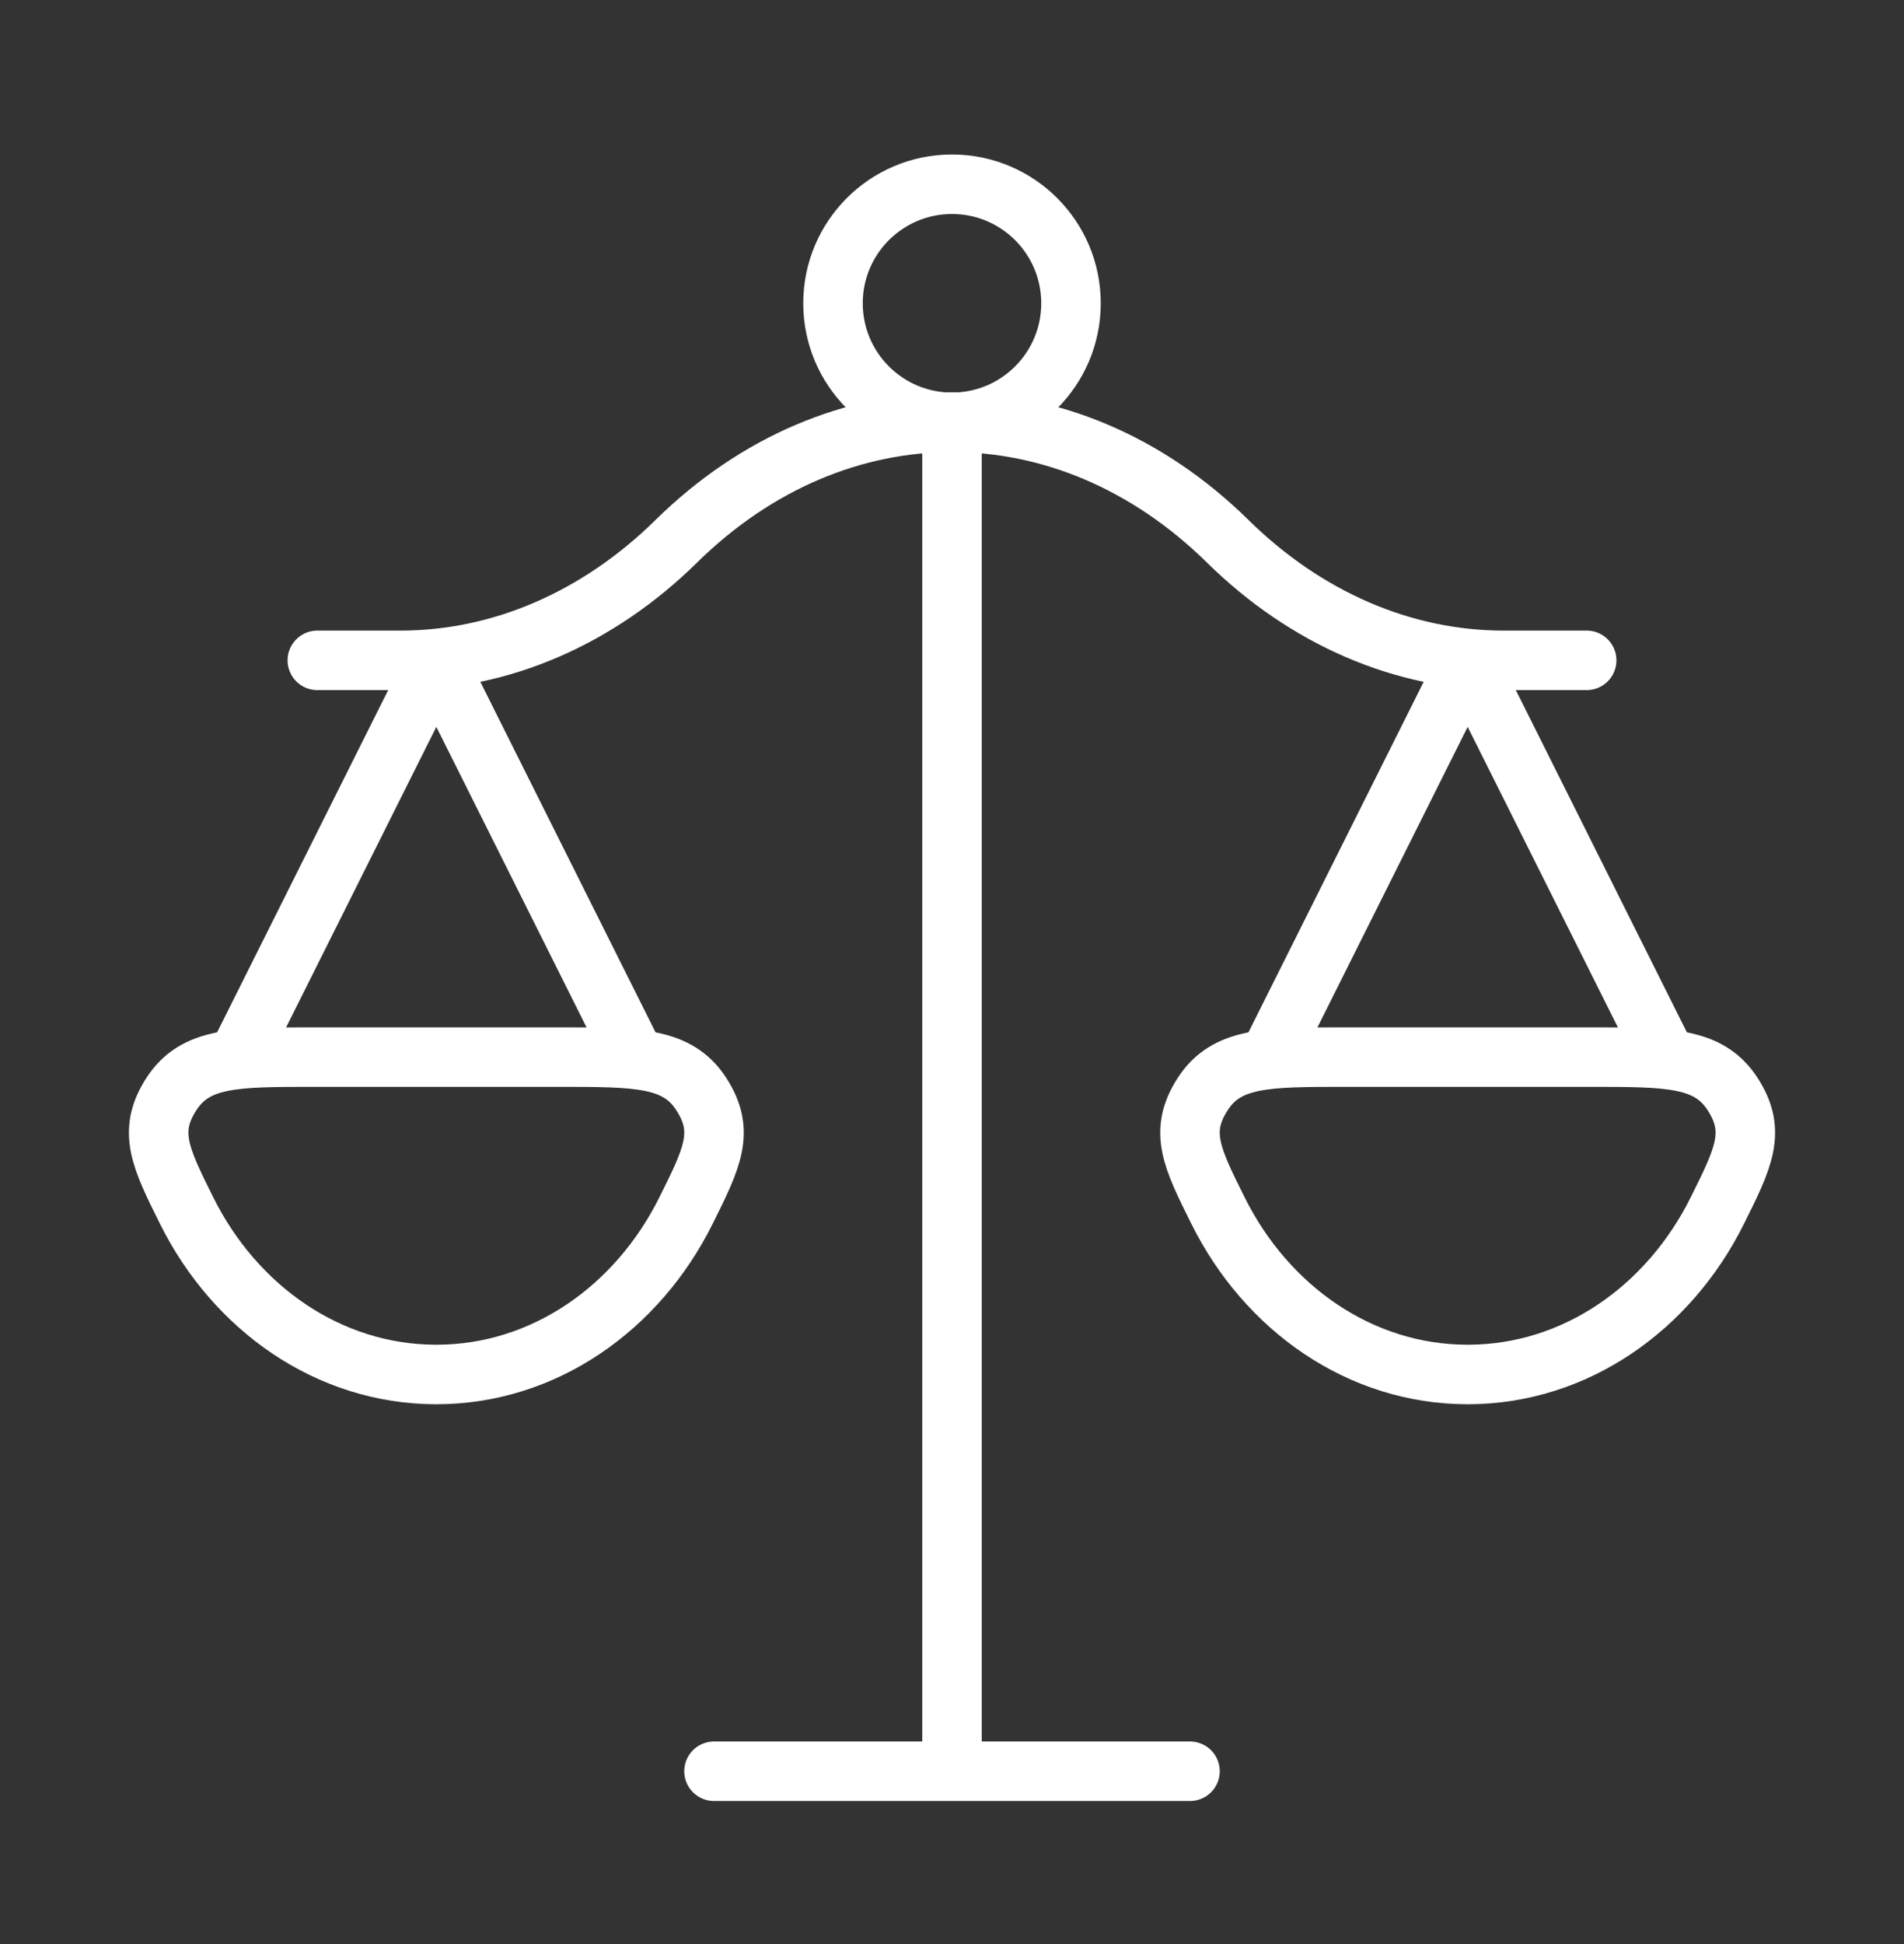
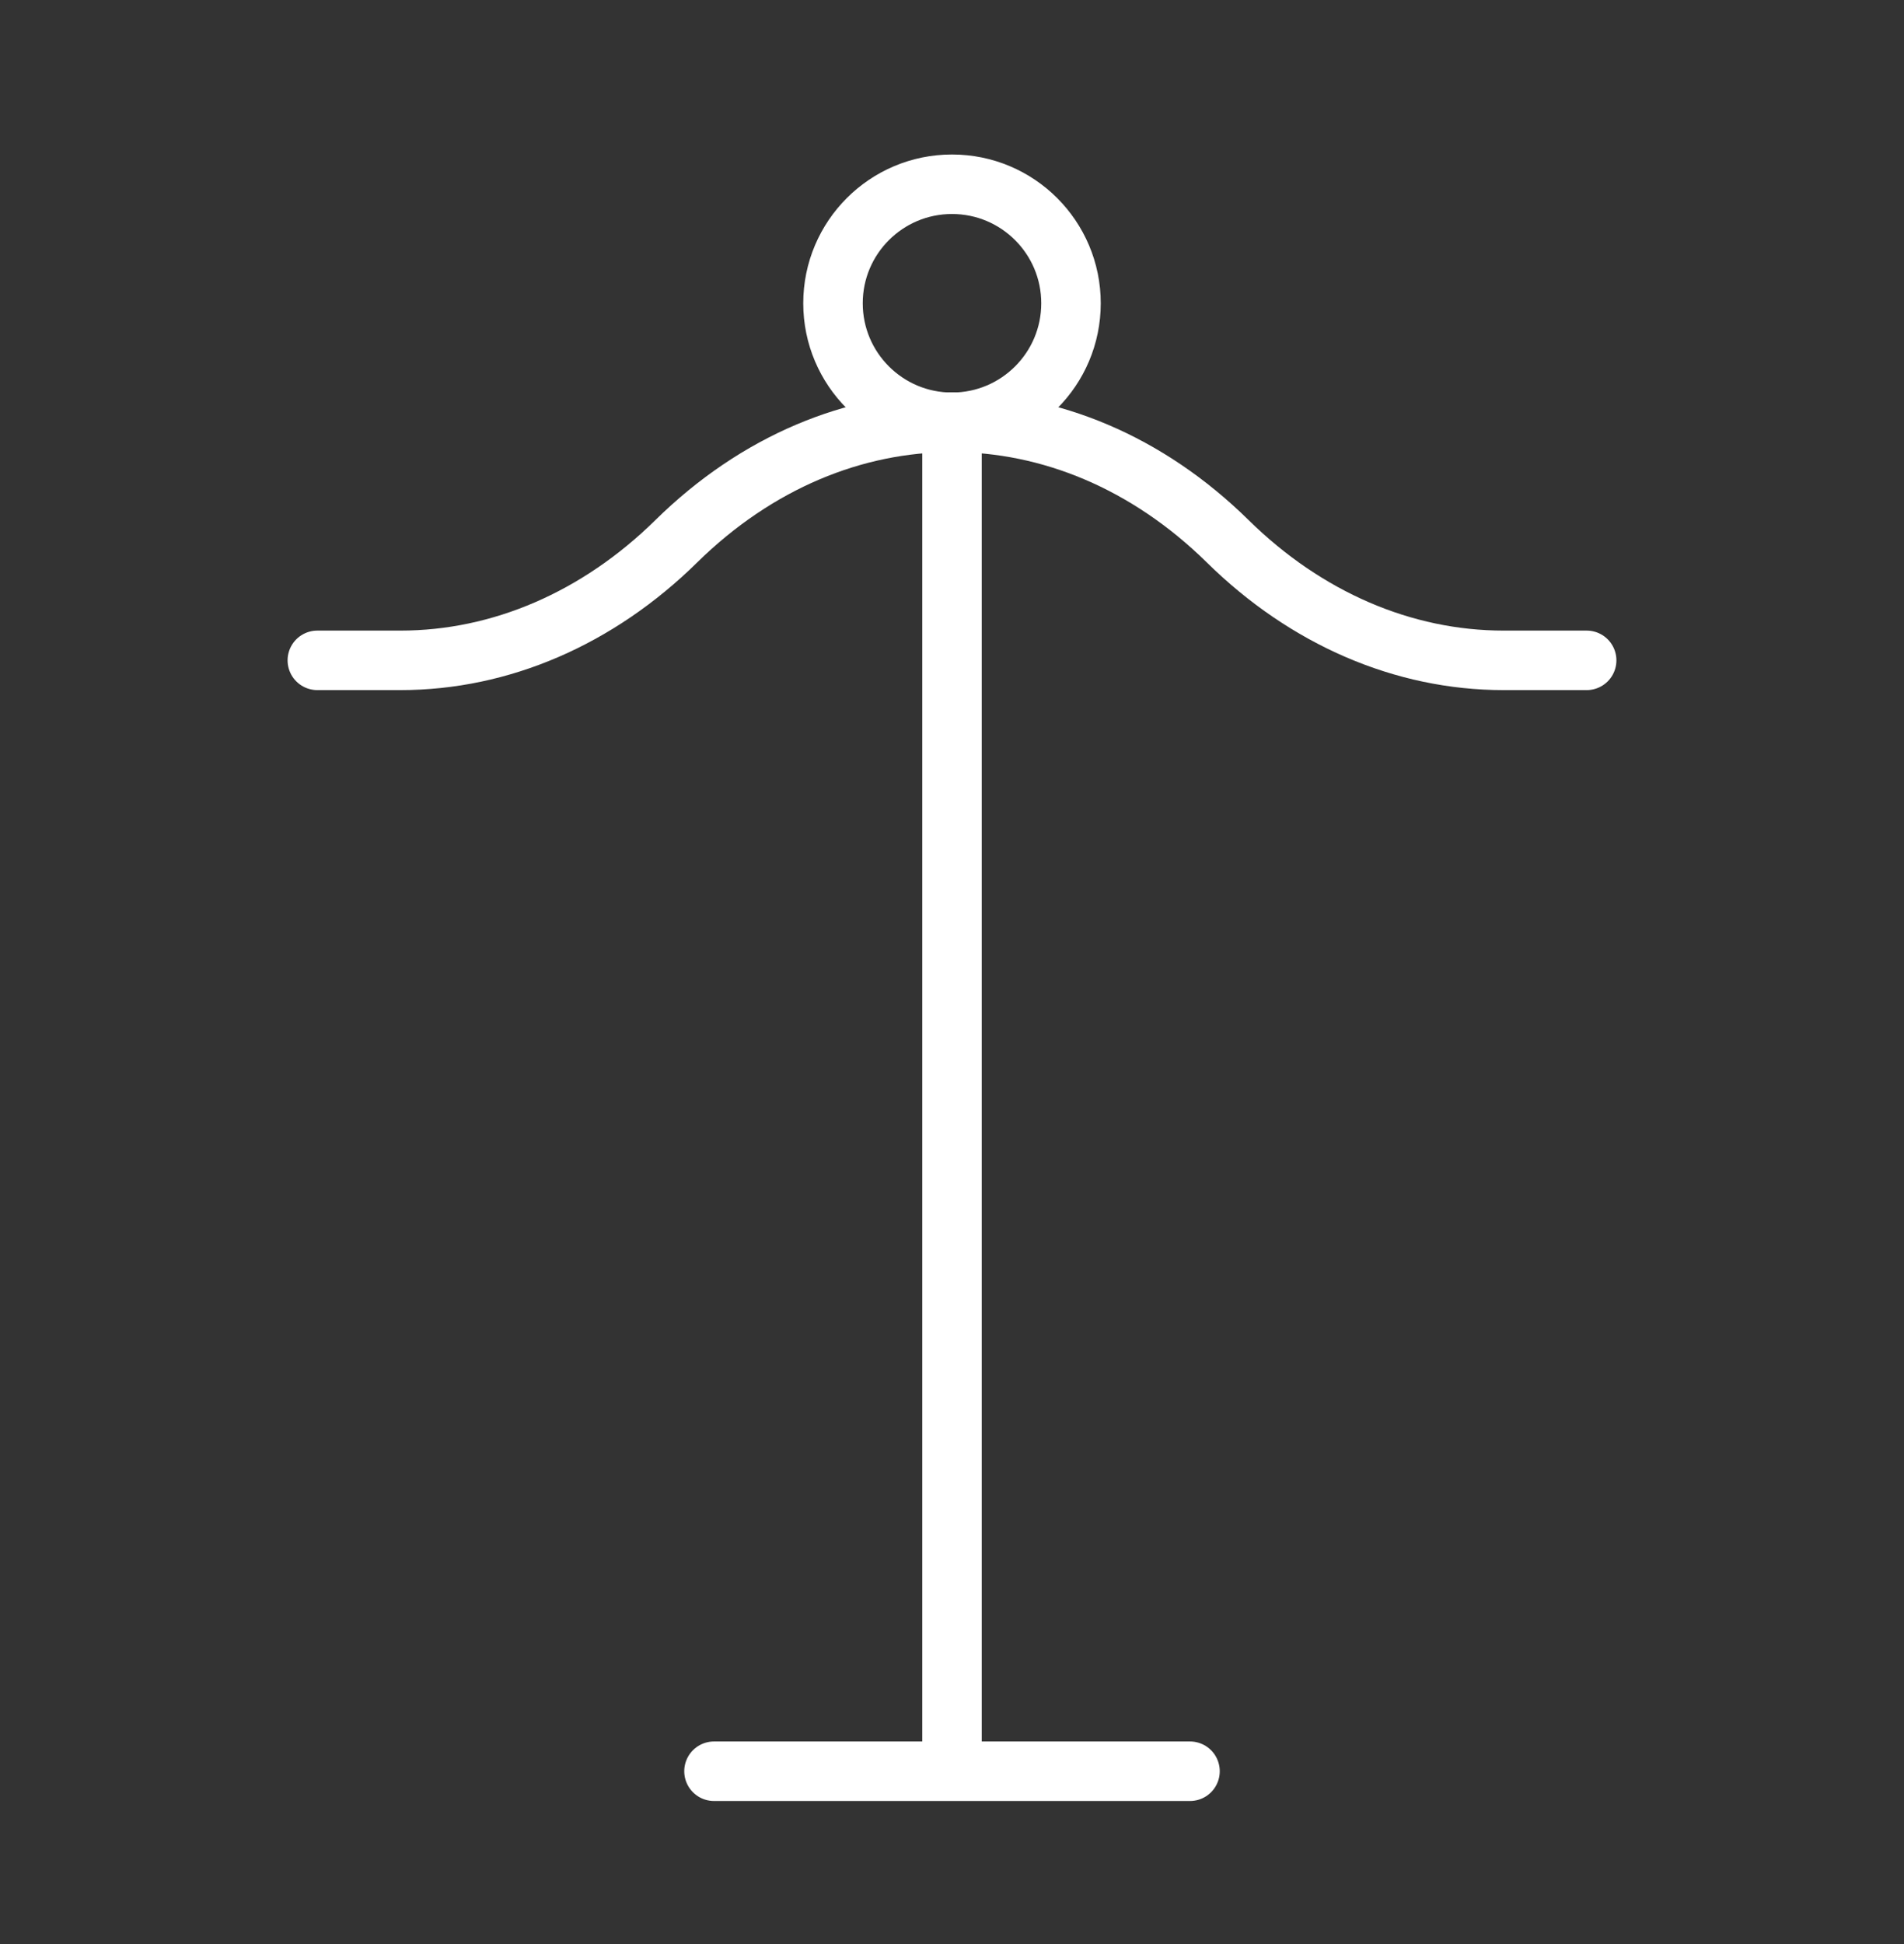
<svg xmlns="http://www.w3.org/2000/svg" width="48" height="49" viewBox="0 0 48 49" fill="none">
  <rect x="0" y="0" width="48" height="49" fill="#333333" stroke="none" />
  <path d="M24 10.644V44.644M24 44.644H18M24 44.644H30" stroke="white" stroke-width="1.5" stroke-linecap="round" stroke-linejoin="round" />
-   <path d="M42 26.644L37 16.644L32 26.644" stroke="white" stroke-width="1.5" stroke-linecap="round" stroke-linejoin="round" />
-   <path d="M16 26.644L11 16.644L6 26.644" stroke="white" stroke-width="1.5" stroke-linecap="round" stroke-linejoin="round" />
  <path d="M8 16.644H10.096C12.623 16.644 15.075 15.585 17.048 13.644C21.113 9.644 26.887 9.644 30.952 13.644C32.925 15.585 35.377 16.644 37.904 16.644H40" stroke="white" stroke-width="1.5" stroke-linecap="round" stroke-linejoin="round" />
-   <path d="M37 34.644C39.709 34.644 42.069 32.976 43.294 30.513C43.956 29.184 44.287 28.52 43.683 27.581C43.079 26.644 42.08 26.644 40.081 26.644H33.919C31.92 26.644 30.921 26.644 30.317 27.581C29.713 28.52 30.044 29.184 30.706 30.513C31.931 32.976 34.291 34.644 37 34.644Z" stroke="white" stroke-width="1.5" />
-   <path d="M11 34.644C13.709 34.644 16.069 32.976 17.294 30.513C17.956 29.184 18.287 28.52 17.683 27.581C17.079 26.644 16.08 26.644 14.082 26.644H7.918C5.92 26.644 4.921 26.644 4.317 27.581C3.713 28.52 4.044 29.184 4.705 30.513C5.931 32.976 8.291 34.644 11 34.644Z" stroke="white" stroke-width="1.5" />
  <path d="M27 7.644C27 9.3 25.657 10.644 24 10.644C22.343 10.644 21 9.3 21 7.644C21 5.987 22.343 4.644 24 4.644C25.657 4.644 27 5.987 27 7.644Z" stroke="white" stroke-width="1.5" />
</svg>